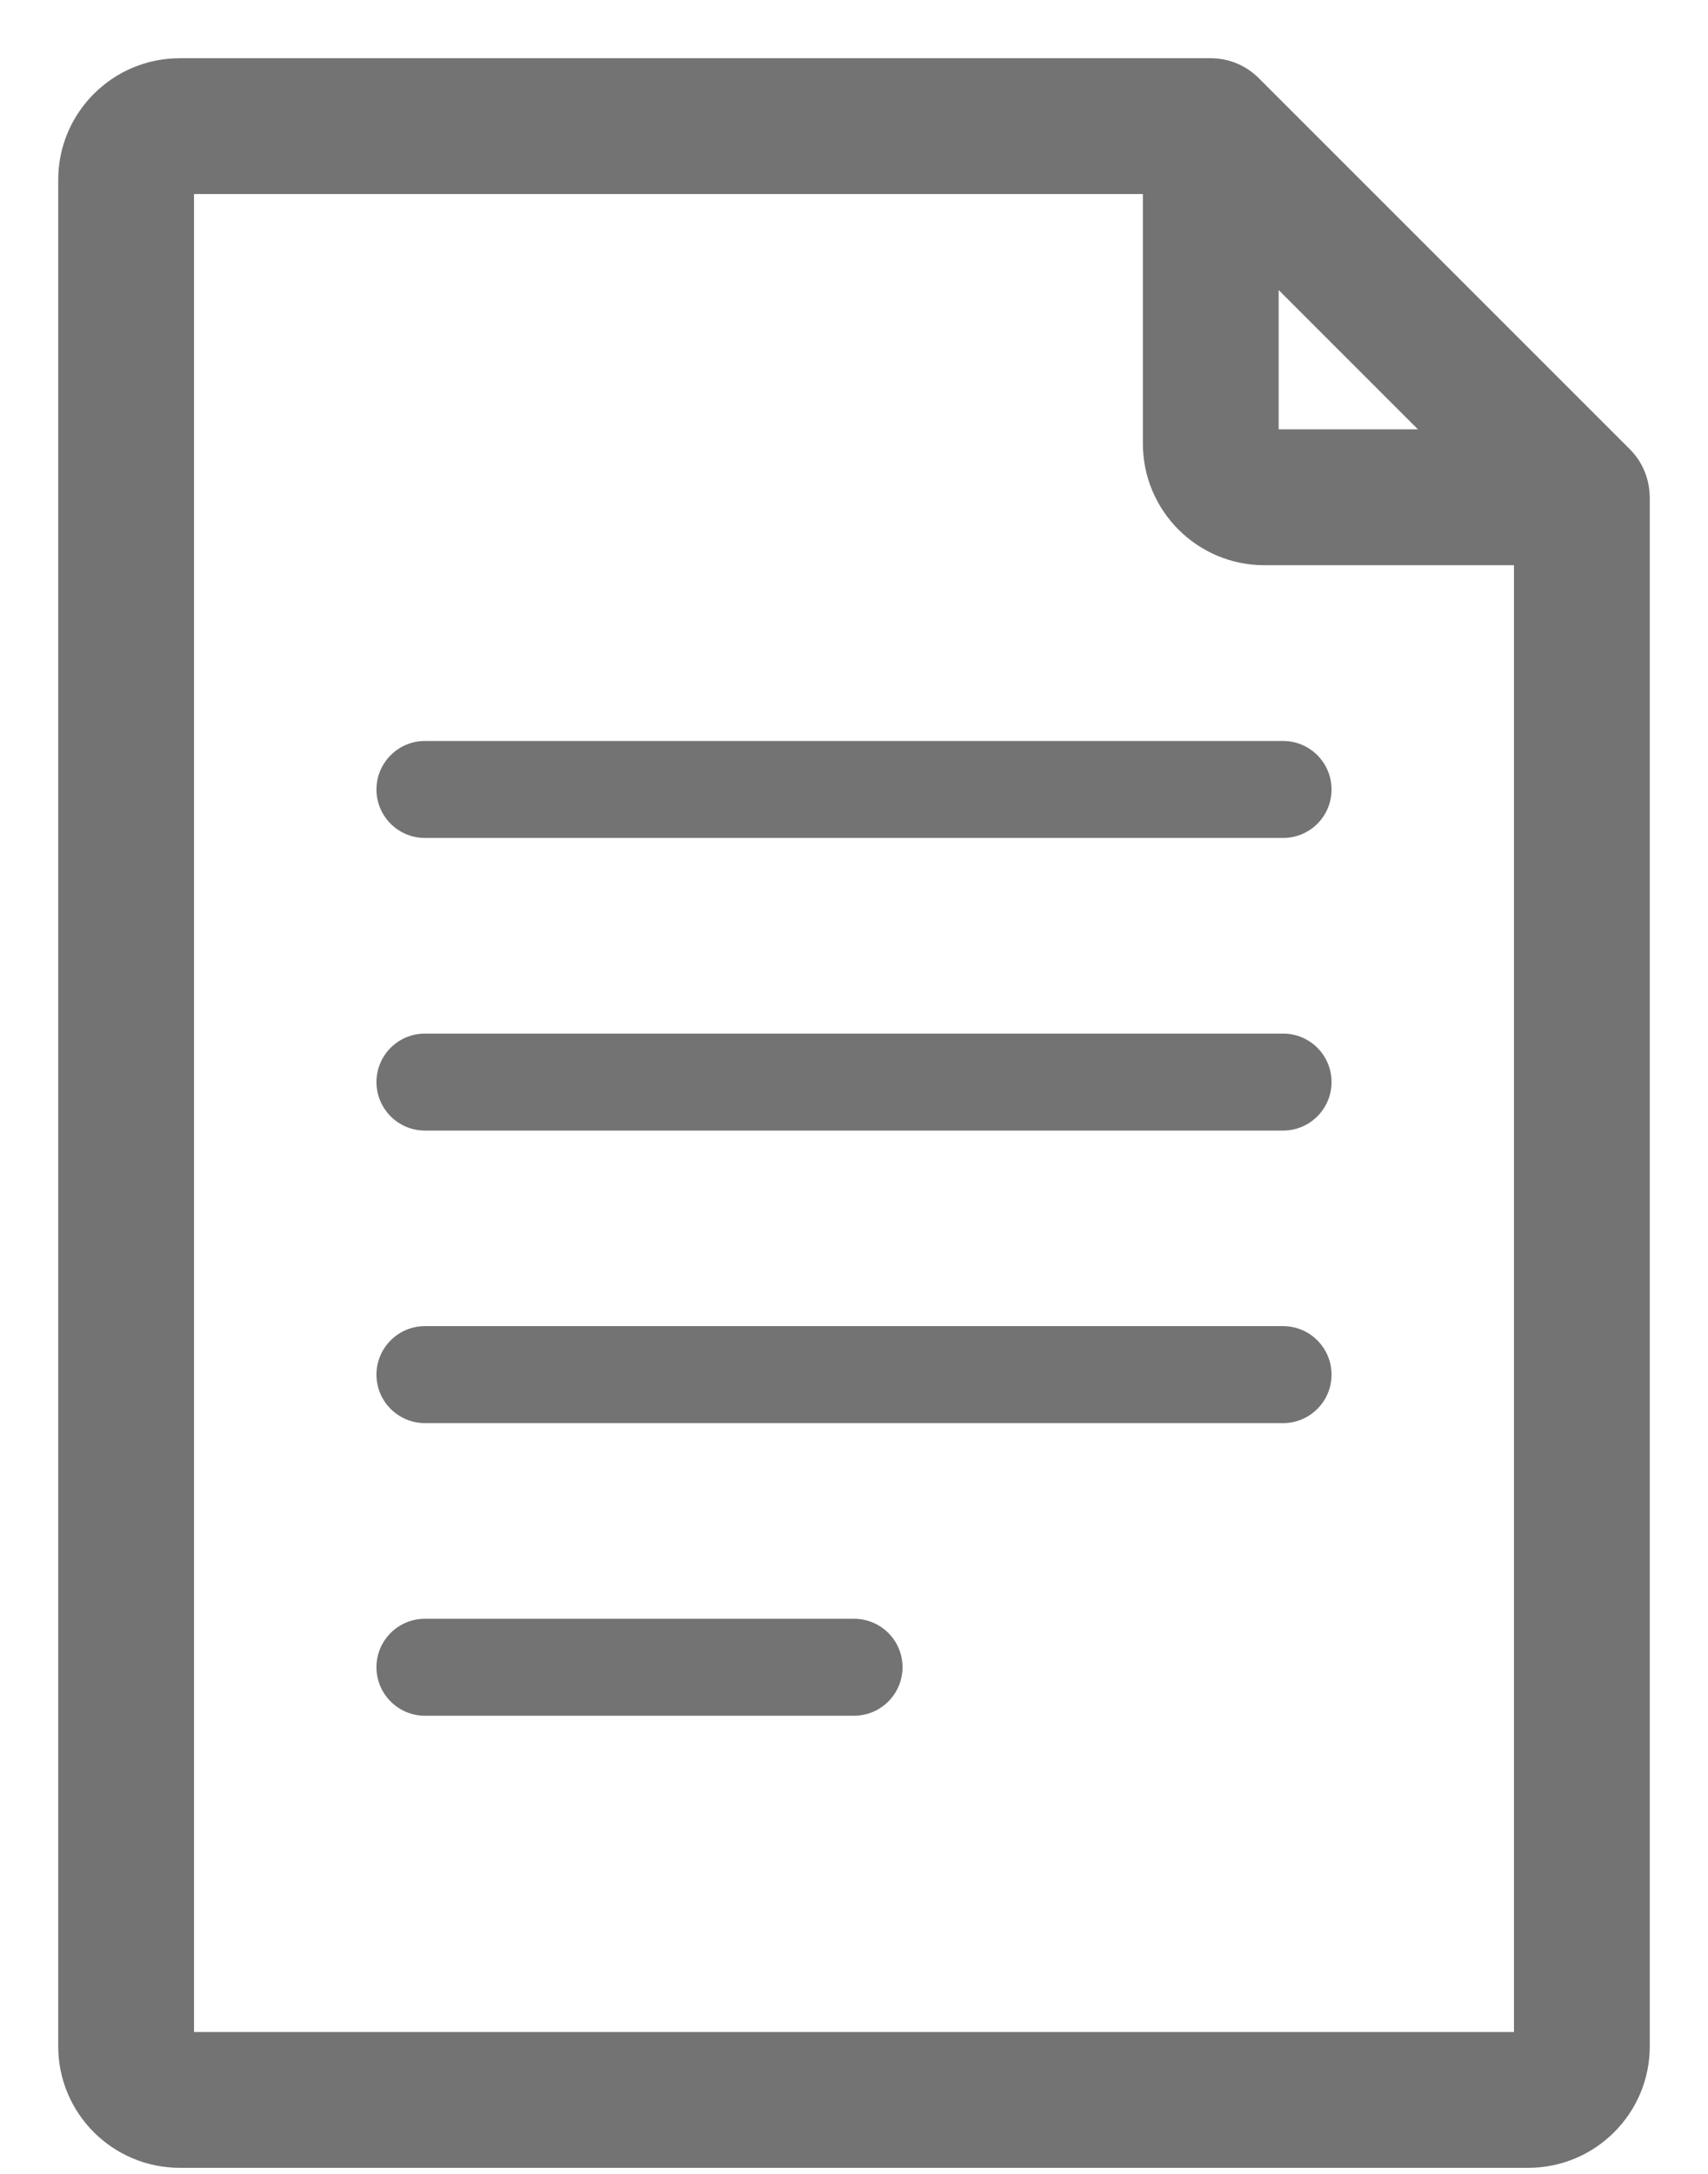
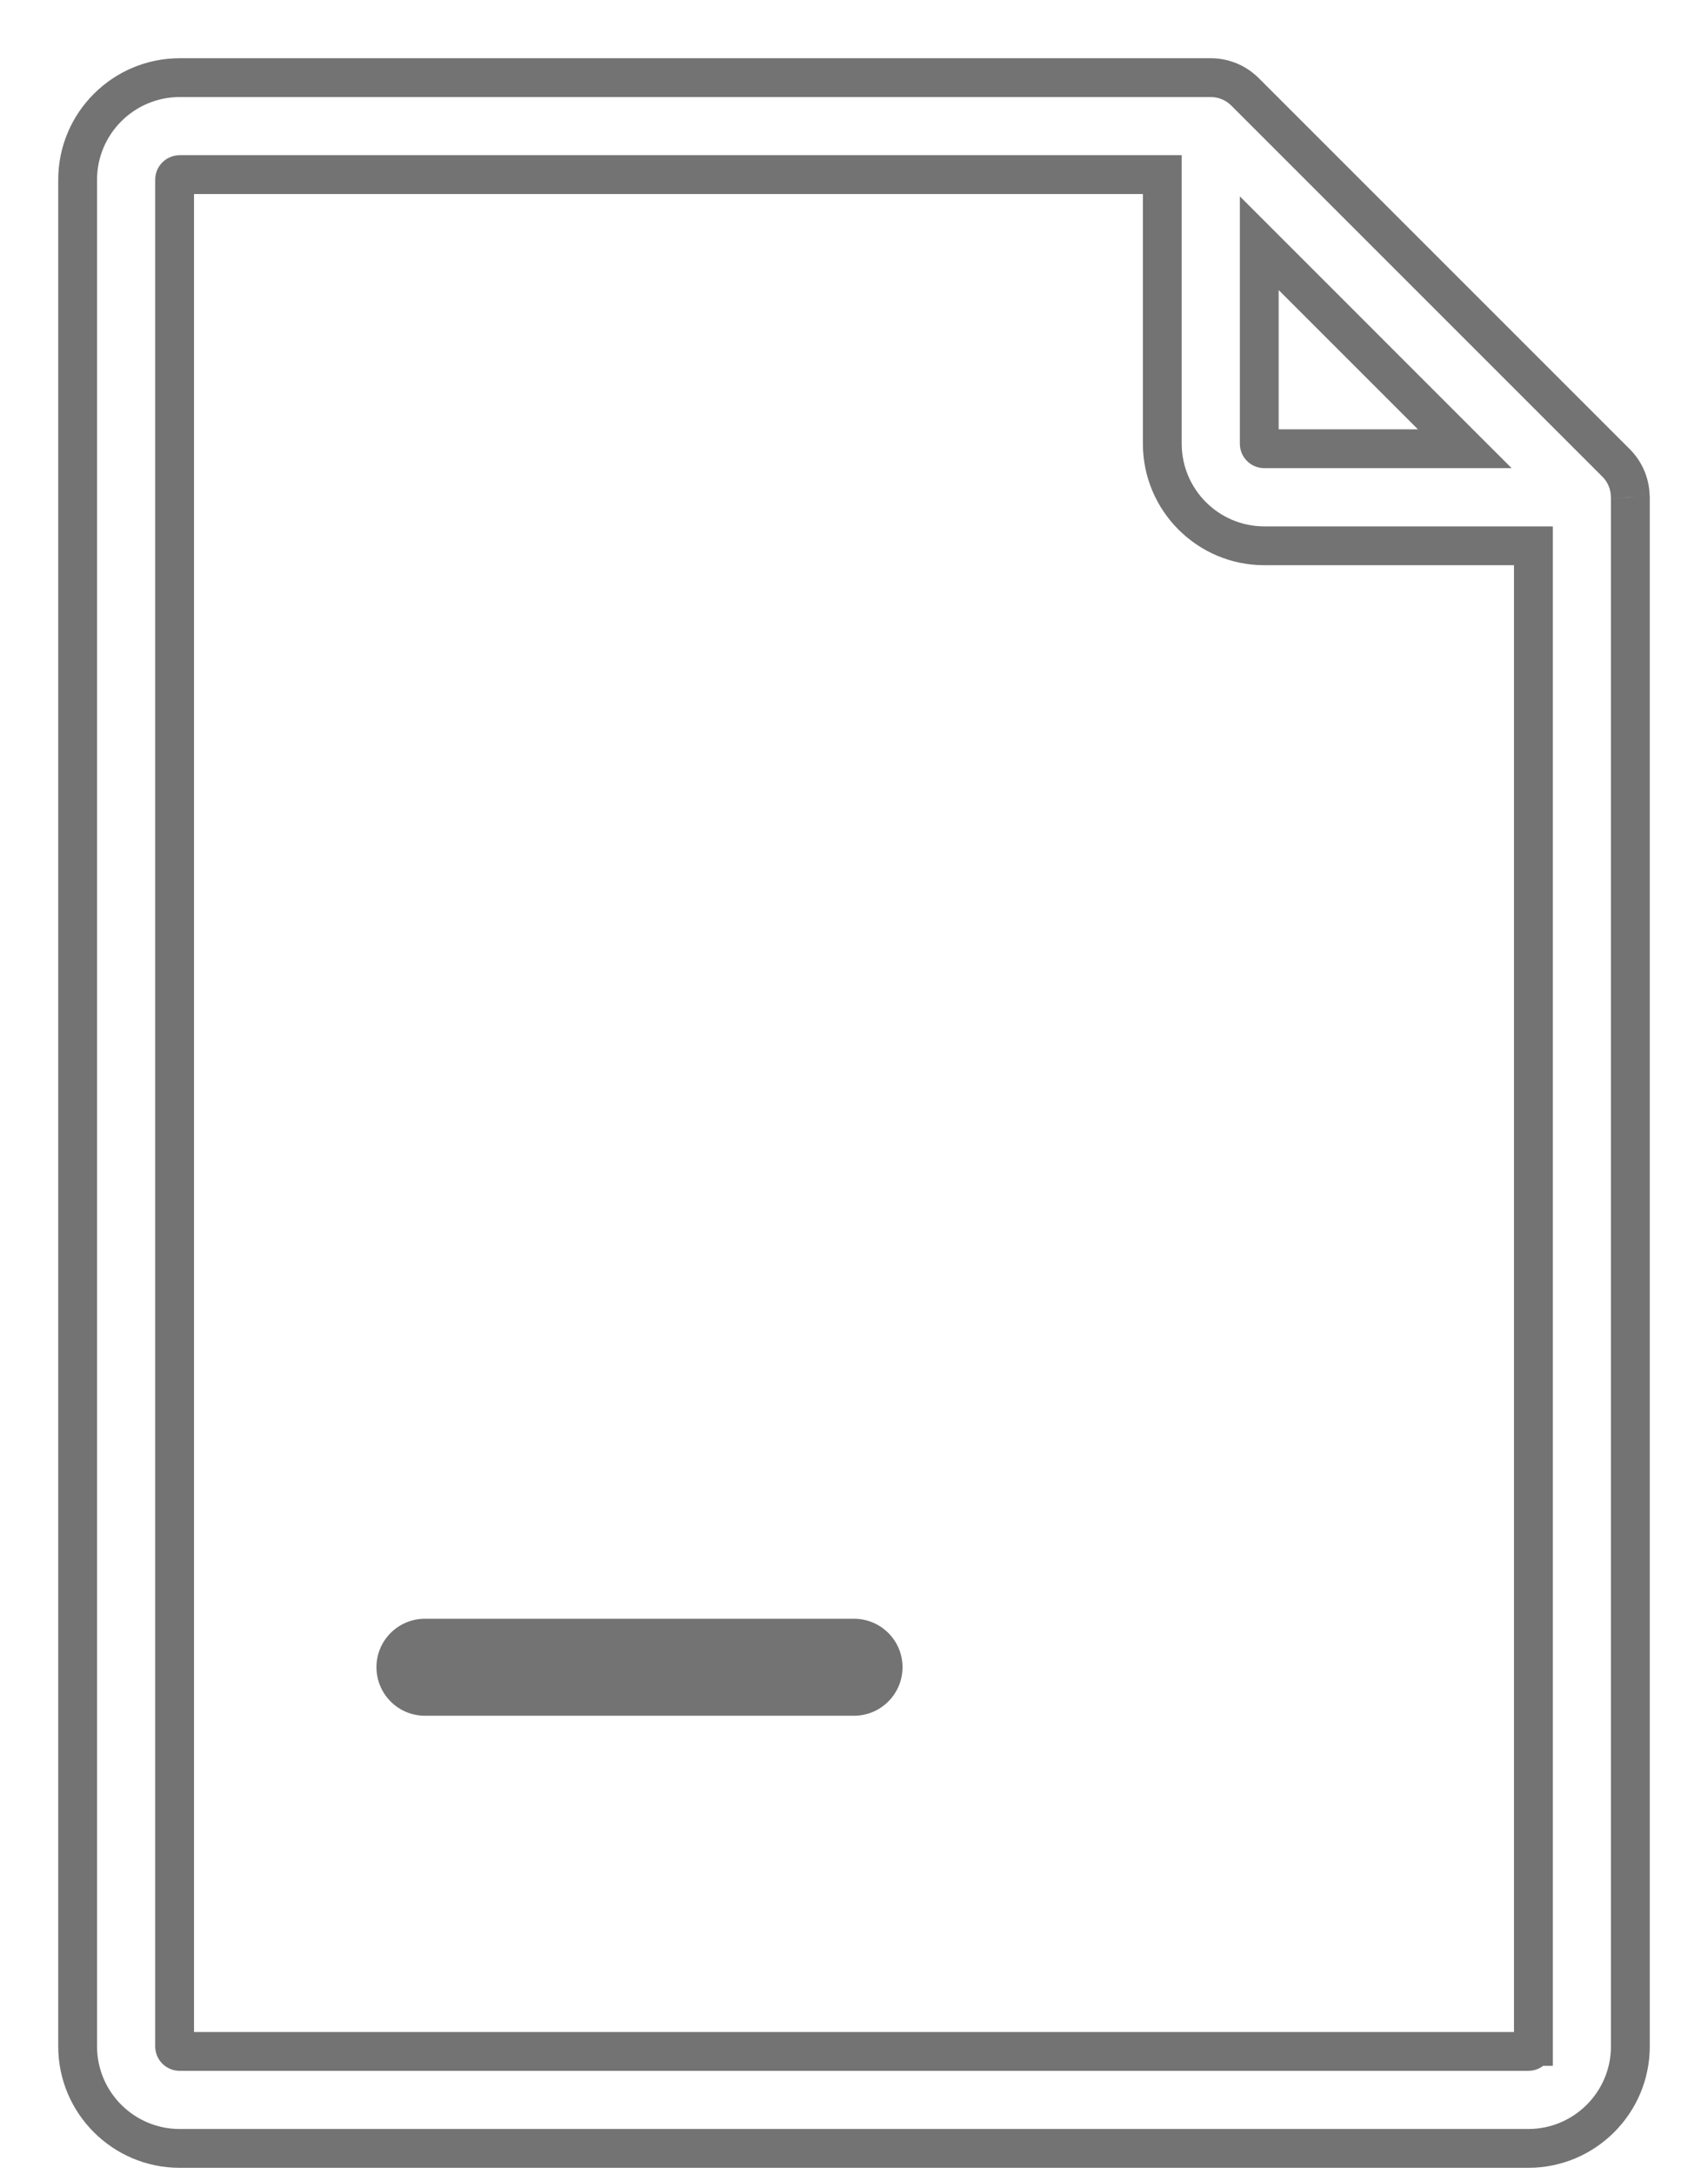
<svg xmlns="http://www.w3.org/2000/svg" width="22" height="28" viewBox="0 0 22 28" fill="none">
  <g id="file">
    <g id="Shape">
-       <path fill-rule="evenodd" clip-rule="evenodd" d="M20.999 6.398C20.997 6.238 20.935 6.081 20.817 5.963L16.037 1.183L16.036 1.182C15.923 1.07 15.767 1 15.595 1H2.315C1.59 1 1 1.59 1 2.315V26.358C1 27.082 1.59 27.672 2.315 27.672H19.685C20.41 27.672 21 27.083 21 26.358V6.405C21 6.405 21 6.404 21 6.404C21 6.403 21 6.402 20.999 6.401C20.999 6.4 20.999 6.399 20.999 6.398ZM16.22 3.132L18.868 5.78H16.285C16.249 5.78 16.22 5.751 16.22 5.715V3.132ZM19.685 26.423C19.721 26.423 19.751 26.394 19.751 26.358H19.751V7.03H16.285C15.56 7.03 14.971 6.44 14.971 5.715V2.249H2.315C2.279 2.249 2.249 2.279 2.249 2.315V26.358C2.249 26.394 2.279 26.423 2.315 26.423H19.685Z" fill="#737373" />
      <path d="M20.817 5.963L20.994 5.787L20.994 5.787L20.817 5.963ZM20.999 6.398L20.749 6.401L20.749 6.411L20.75 6.421L20.999 6.398ZM16.037 1.183L16.213 1.006L16.2 0.992L16.184 0.981L16.037 1.183ZM16.036 1.182L15.859 1.359L15.873 1.373L15.889 1.385L16.036 1.182ZM21 6.405L20.75 6.393V6.405H21ZM21 6.404L20.752 6.436L20.752 6.437L21 6.404ZM20.999 6.401L21.239 6.329L21.238 6.329L20.999 6.401ZM18.868 5.78V6.03H19.471L19.044 5.604L18.868 5.78ZM16.22 3.132L16.396 2.955L15.97 2.529V3.132H16.22ZM19.751 26.358V26.108H19.501V26.358H19.751ZM19.751 26.358V26.608H20.001V26.358H19.751ZM19.751 7.03H20.001V6.78H19.751V7.03ZM14.971 2.249H15.221V1.999H14.971V2.249ZM20.64 6.14C20.71 6.21 20.748 6.303 20.749 6.401L21.249 6.396C21.246 6.173 21.16 5.953 20.994 5.787L20.64 6.14ZM15.86 1.36L20.64 6.14L20.994 5.787L16.213 1.006L15.86 1.36ZM15.889 1.385L15.89 1.385L16.184 0.981L16.183 0.98L15.889 1.385ZM15.595 1.25C15.698 1.25 15.792 1.292 15.859 1.359L16.213 1.006C16.055 0.848 15.836 0.75 15.595 0.75V1.25ZM2.315 1.25H15.595V0.75H2.315V1.25ZM1.25 2.315C1.25 1.728 1.728 1.25 2.315 1.25V0.75C1.452 0.75 0.75 1.452 0.75 2.315H1.25ZM1.25 26.358V2.315H0.75V26.358H1.25ZM2.315 27.422C1.728 27.422 1.25 26.945 1.25 26.358H0.75C0.75 27.221 1.452 27.922 2.315 27.922V27.422ZM19.685 27.422H2.315V27.922H19.685V27.422ZM20.75 26.358C20.75 26.945 20.272 27.422 19.685 27.422V27.922C20.548 27.922 21.25 27.221 21.25 26.358H20.75ZM20.75 6.405V26.358H21.25V6.405H20.75ZM20.752 6.437C20.75 6.425 20.75 6.41 20.75 6.393L21.25 6.417C21.25 6.399 21.25 6.384 21.248 6.371L20.752 6.437ZM20.76 6.474C20.76 6.475 20.759 6.47 20.758 6.465C20.756 6.459 20.754 6.449 20.752 6.436L21.248 6.371C21.246 6.358 21.244 6.347 21.242 6.34C21.241 6.337 21.24 6.334 21.24 6.332C21.239 6.331 21.239 6.33 21.239 6.33C21.239 6.329 21.239 6.329 21.239 6.329L20.76 6.474ZM20.75 6.421C20.751 6.438 20.754 6.452 20.756 6.46C20.757 6.465 20.758 6.468 20.759 6.47C20.759 6.471 20.76 6.472 20.76 6.473C20.76 6.473 20.76 6.474 20.76 6.474L21.238 6.329C21.238 6.327 21.24 6.333 21.242 6.34C21.244 6.347 21.246 6.36 21.248 6.376L20.75 6.421ZM19.044 5.604L16.396 2.955L16.043 3.309L18.691 5.957L19.044 5.604ZM16.285 6.03H18.868V5.53H16.285V6.03ZM15.97 5.715C15.97 5.889 16.111 6.03 16.285 6.03V5.53C16.387 5.53 16.47 5.613 16.47 5.715H15.97ZM15.97 3.132V5.715H16.47V3.132H15.97ZM19.501 26.358C19.501 26.256 19.584 26.173 19.685 26.173V26.673C19.86 26.673 20.001 26.532 20.001 26.358H19.501ZM19.751 26.108H19.751V26.608H19.751V26.108ZM19.501 7.03V26.358H20.001V7.03H19.501ZM16.285 7.28H19.751V6.78H16.285V7.28ZM14.721 5.715C14.721 6.578 15.422 7.28 16.285 7.28V6.78C15.698 6.78 15.221 6.302 15.221 5.715H14.721ZM14.721 2.249V5.715H15.221V2.249H14.721ZM2.315 2.499H14.971V1.999H2.315V2.499ZM2.499 2.315C2.499 2.417 2.417 2.499 2.315 2.499V1.999C2.14 1.999 1.999 2.14 1.999 2.315H2.499ZM2.499 26.358V2.315H1.999V26.358H2.499ZM2.315 26.173C2.417 26.173 2.499 26.256 2.499 26.358H1.999C1.999 26.532 2.14 26.673 2.315 26.673V26.173ZM19.685 26.173H2.315V26.673H19.685V26.173Z" fill="#737373" />
    </g>
-     <path id="Path" d="M16.527 9.544H5.473C5.129 9.544 4.849 9.824 4.849 10.169C4.849 10.514 5.129 10.793 5.473 10.793H16.527C16.872 10.793 17.151 10.514 17.151 10.169C17.151 9.824 16.872 9.544 16.527 9.544Z" fill="#737373" />
-     <path id="Path_2" d="M16.527 13.313H5.473C5.129 13.313 4.849 13.592 4.849 13.937C4.849 14.282 5.129 14.562 5.473 14.562H16.527C16.872 14.562 17.151 14.282 17.151 13.937C17.151 13.592 16.872 13.313 16.527 13.313Z" fill="#737373" />
-     <path id="Path_3" d="M16.527 17.081H5.473C5.129 17.081 4.849 17.361 4.849 17.706C4.849 18.05 5.129 18.33 5.473 18.33H16.527C16.872 18.33 17.151 18.05 17.151 17.706C17.151 17.361 16.872 17.081 16.527 17.081Z" fill="#737373" />
    <path id="Path_4" d="M11 20.85H5.473C5.129 20.85 4.849 21.129 4.849 21.474C4.849 21.819 5.129 22.099 5.473 22.099H11C11.345 22.099 11.625 21.819 11.625 21.474C11.625 21.129 11.345 20.85 11 20.85Z" fill="#737373" />
  </g>
</svg>